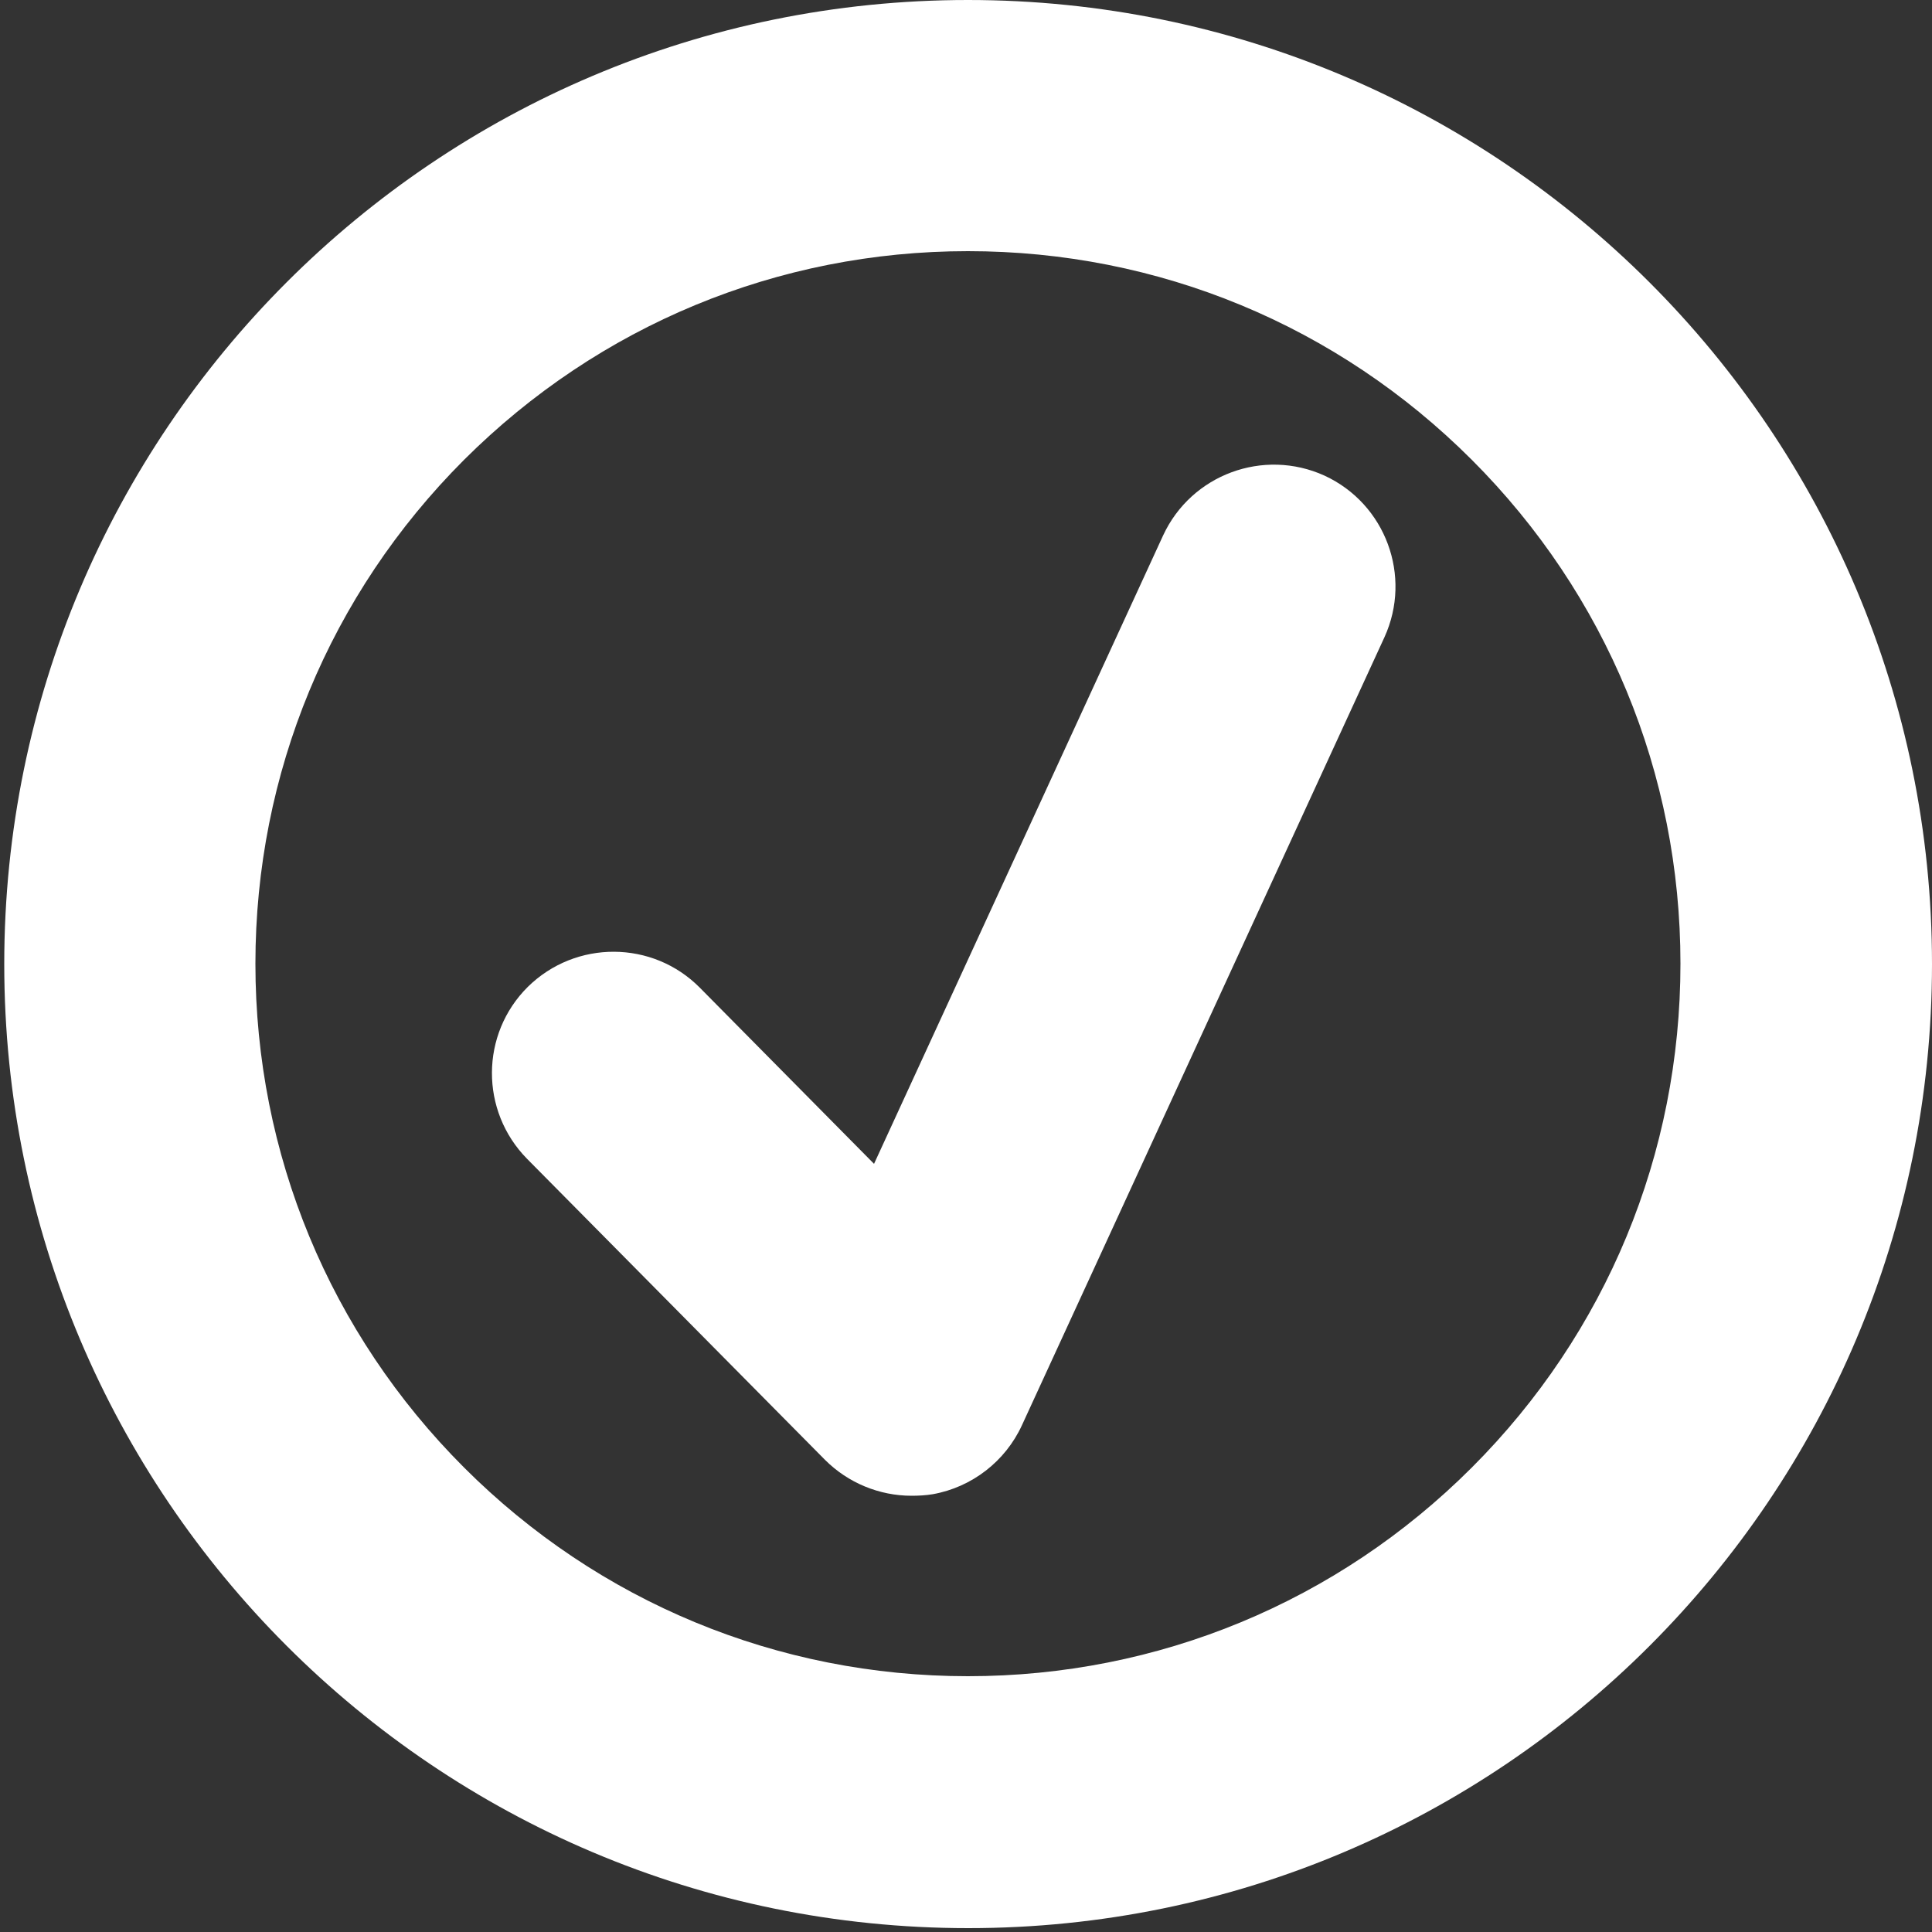
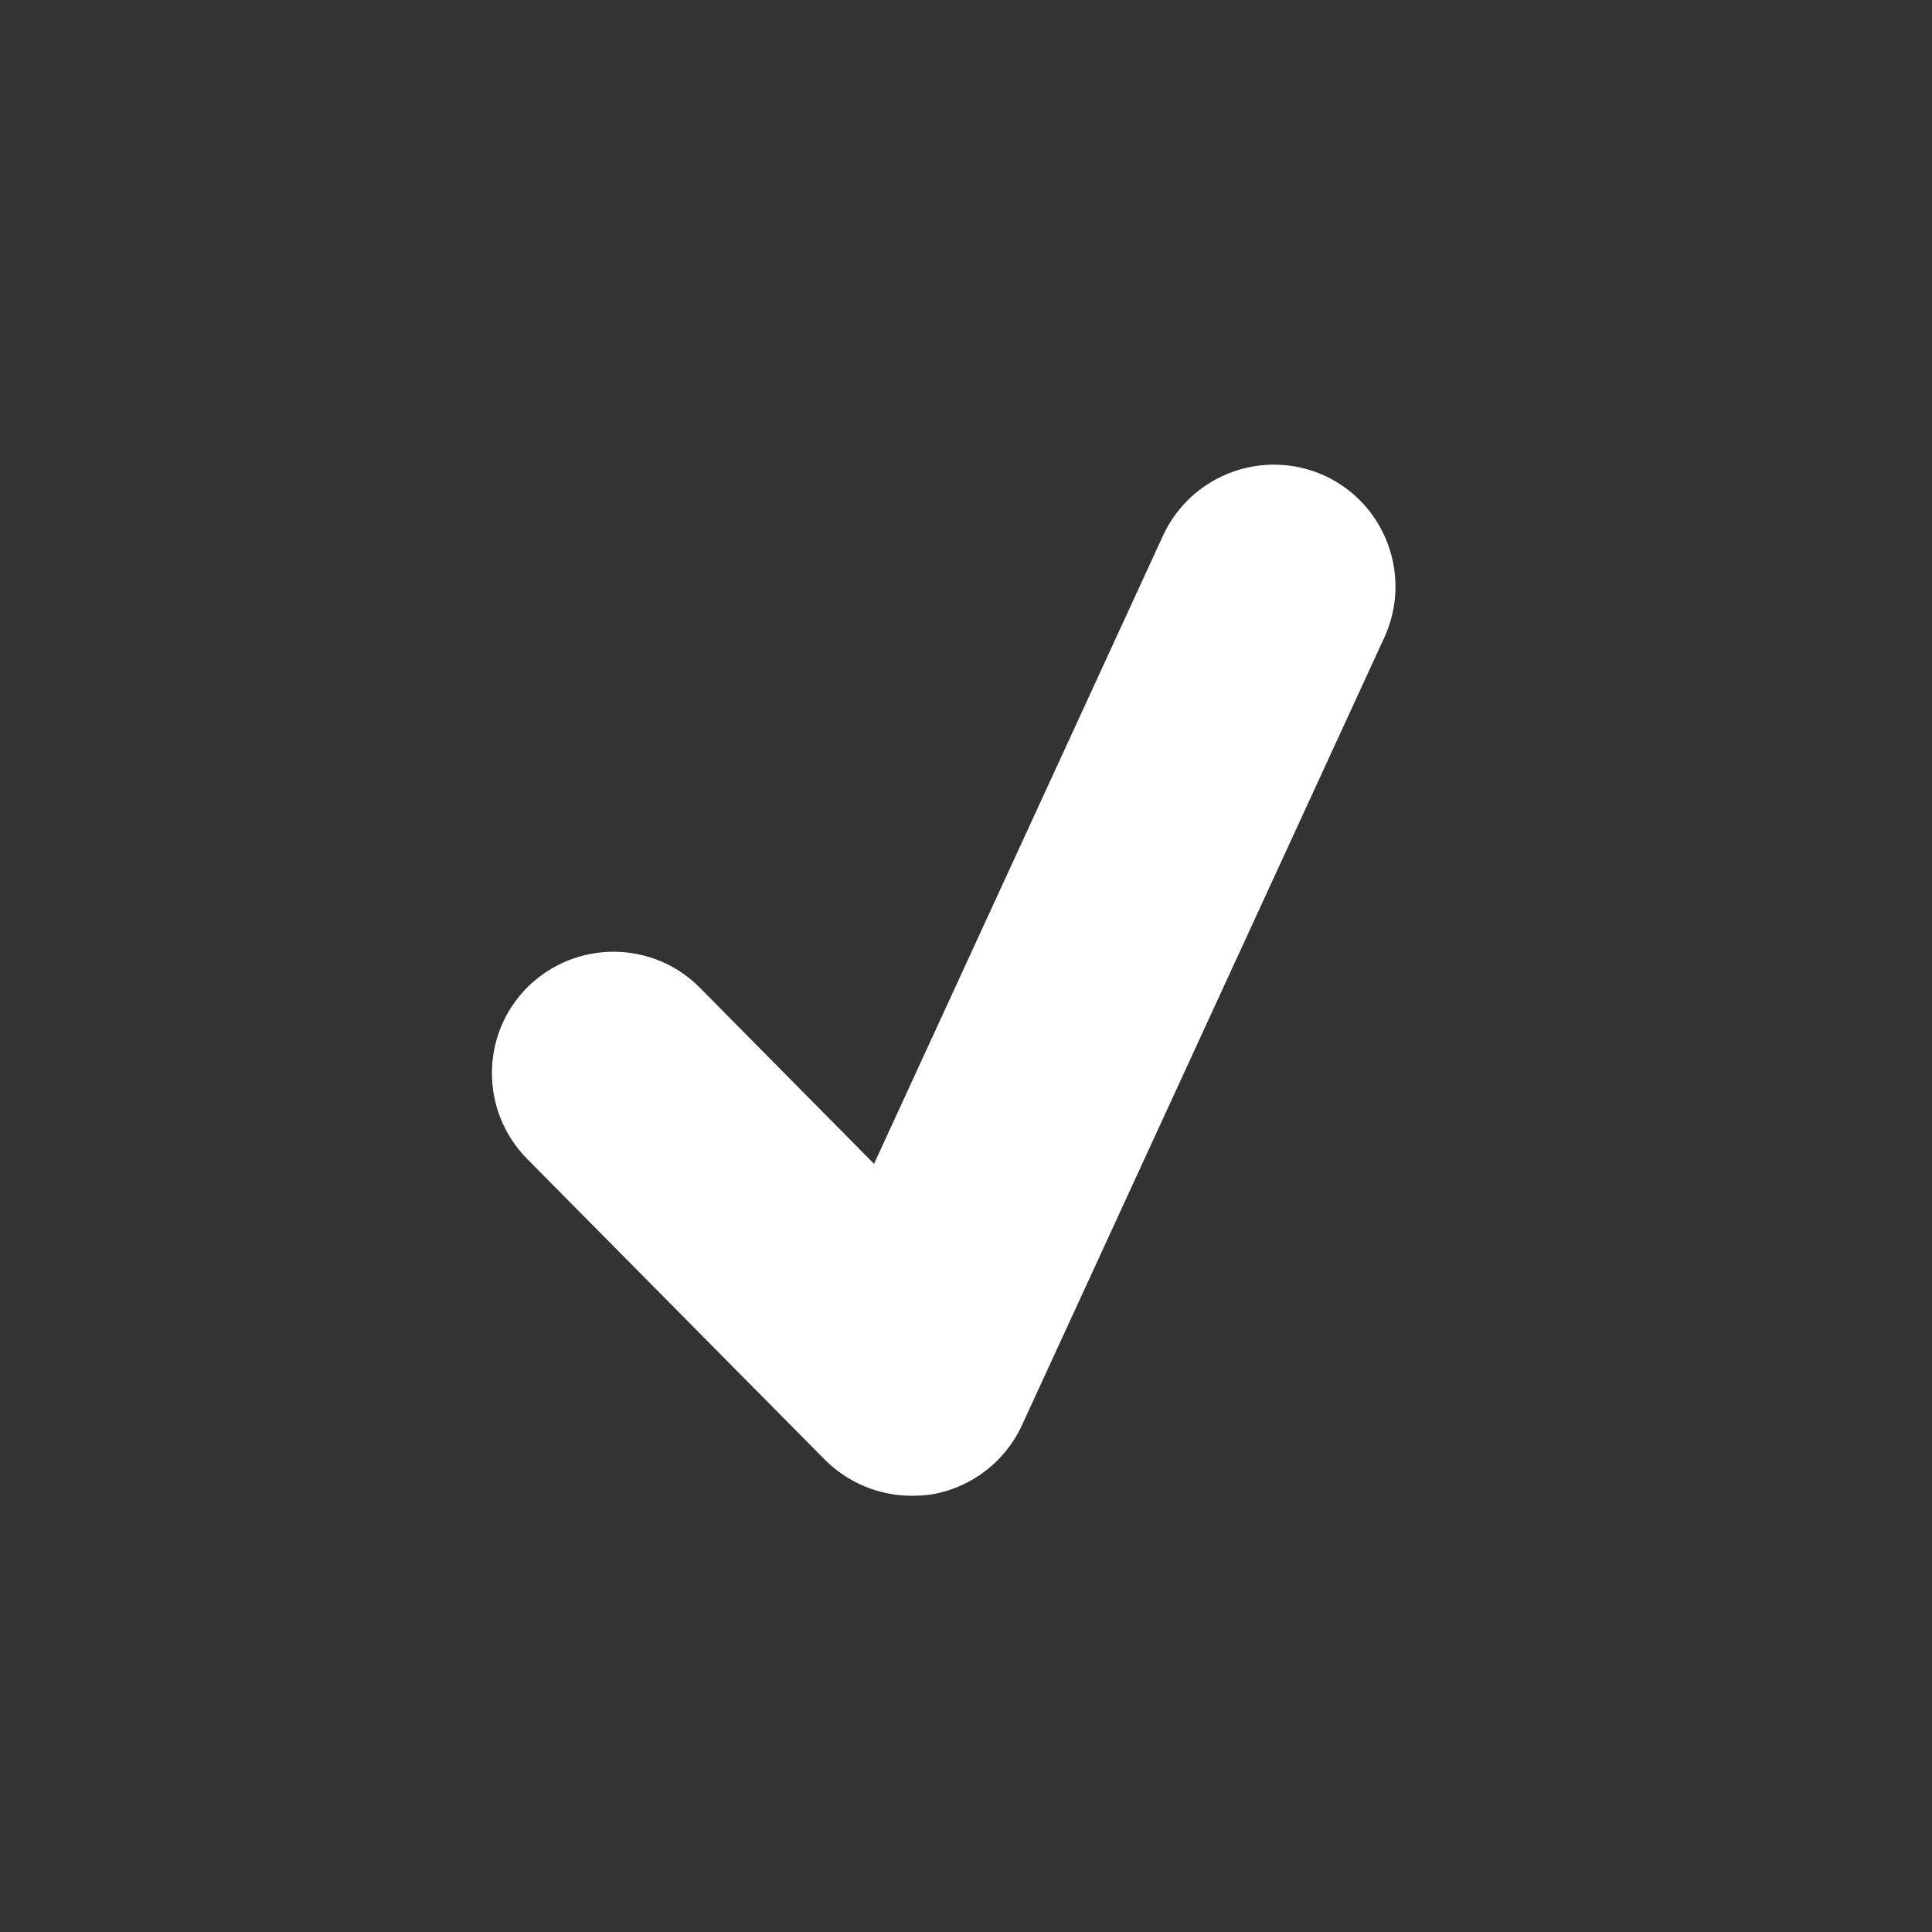
<svg xmlns="http://www.w3.org/2000/svg" version="1.1" id="Layer_1" x="0px" y="0px" viewBox="0 0 500 500" style="enable-background:new 0 0 500 500;" xml:space="preserve">
  <rect x="0" y="0" width="500" height="500" fill="#333333" stroke="none" />
  <style type="text/css">
	.st0{fill:#D342C6;}
	.st1{fill:#8AB4F8;}
	.st2{fill:#004987;}
	.st3{clip-path:url(#SVGID_2_);}
	.st4{fill:#FF5100;}
	.st5{fill:#FFFFFF;}
	.st6{fill:#898989;}
	.st7{fill:none;stroke:#FFFFFF;stroke-width:1.99;}
	.st8{fill:none;stroke:#FFFFFF;stroke-width:0.5;stroke-miterlimit:10;}
	.st9{fill:none;stroke:#FFFFFF;stroke-width:0.125;stroke-miterlimit:10;}
	.st10{fill:none;stroke:#FFFFFF;stroke-width:2.513;}
	.st11{fill:none;stroke:#FFFFFF;stroke-width:1.492;stroke-miterlimit:10;}
	.st12{fill:none;stroke:#FFFFFF;stroke-width:0.981;stroke-miterlimit:10;}
	.st13{fill:none;stroke:#FFFFFF;stroke-width:1.472;stroke-miterlimit:10;}
	.st14{fill:none;}
	.st15{fill:none;stroke:#FFFFFF;stroke-width:0.407;stroke-miterlimit:10;}
	.st16{fill:#DBDBDA;}
	.st17{fill:none;stroke:#FFFFFF;stroke-width:3.111;stroke-miterlimit:10;}
	.st18{fill:none;stroke:#FFFFFF;stroke-width:3.068;stroke-miterlimit:10;}
	.st19{fill:#61A60E;}
	.st20{clip-path:url(#SVGID_10_);}
	.st21{clip-path:url(#SVGID_14_);}
	.st22{clip-path:url(#SVGID_18_);fill:none;stroke:#006199;stroke-width:6;stroke-miterlimit:10;}
	.st23{fill:#F2F2F2;}
	.st24{clip-path:url(#SVGID_20_);}
	.st25{clip-path:url(#SVGID_26_);}
	.st26{clip-path:url(#SVGID_30_);}
	.st27{clip-path:url(#SVGID_34_);}
	.st28{fill:#717174;}
	.st29{fill:none;stroke:#73C5EC;stroke-miterlimit:10;}
	.st30{fill:none;stroke:#CCCCCC;stroke-miterlimit:10;}
	.st31{fill:#006199;stroke:#FFFFFF;stroke-miterlimit:10;}
	.st32{fill:#FF5000;}
	.st33{fill:none;stroke:#FFFFFF;stroke-width:0.918;stroke-miterlimit:10;}
	.st34{fill:none;stroke:#FFFFFF;stroke-width:20.402;}
	.st35{fill:none;stroke:#FFFFFF;stroke-width:25.44;}
	.st36{fill:none;stroke:#FFFFFF;stroke-width:13.242;stroke-miterlimit:10;}
	.st37{fill:none;stroke:#FFFFFF;stroke-width:10.311;stroke-miterlimit:10;}
	.st38{fill:none;stroke:#FFFFFF;stroke-width:15.472;stroke-miterlimit:10;}
	.st39{fill:none;stroke:#FFFFFF;stroke-width:25.448;stroke-miterlimit:10;}
	.st40{opacity:0.2;fill:none;stroke:#FFFFFF;stroke-width:4.768;stroke-miterlimit:10;}
	.st41{opacity:0.2;fill:#FFFFFF;}
	.st42{opacity:0.2;fill:none;stroke:#FFFFFF;stroke-width:8;}
	.st43{opacity:0.2;}
	.st44{fill:none;stroke:#FFFFFF;stroke-width:8;stroke-miterlimit:10;}
	.st45{opacity:0.2;fill:none;stroke:#FFFFFF;stroke-width:6.777;stroke-miterlimit:10;}
	.st46{opacity:0.2;fill:none;stroke:#FFFFFF;stroke-width:7.552;stroke-miterlimit:10;}
	.st47{opacity:0.2;fill:none;stroke:#FFFFFF;stroke-width:8;stroke-miterlimit:10;}
	.st48{opacity:0.2;fill:none;stroke:#FFFFFF;stroke-width:5.408;stroke-linecap:square;stroke-miterlimit:10;}
	.st49{opacity:0.2;fill:none;stroke:#FFFFFF;stroke-width:5.408;stroke-miterlimit:10;}
	.st50{opacity:0.2;fill:none;stroke:#FFFFFF;stroke-width:9.705;stroke-miterlimit:10;}
	.st51{fill:none;stroke:#000000;stroke-width:63;stroke-linecap:round;stroke-linejoin:round;stroke-miterlimit:10;}
	.st52{fill:none;stroke:#000000;stroke-width:50;stroke-linecap:round;stroke-linejoin:round;stroke-miterlimit:10;}
</style>
-   <path class="st5" d="M250.5,65c49.3,0,95.6,19.2,130.4,54c34.8,34.8,54,81.2,54,130.4s-19.2,95.6-54,130.4  c-34.8,34.8-81.2,54-130.4,54s-95.6-19.2-130.4-54c-34.8-34.8-54-81.2-54-130.4s19.2-95.6,54-130.4C155,84.2,201.3,65,250.5,65   M250.5,0C112.8,0,1.1,111.7,1.1,249.5s111.7,249.5,249.5,249.5S500,387.2,500,249.5S388.3,0,250.5,0L250.5,0z" />
  <path class="st5" d="M235.9,387.1c-8.3,0-16.4-3.3-22.4-9.3l-77.1-77.9c-12.2-12.4-12.1-32.3,0.2-44.5c12.4-12.2,32.3-12.1,44.5,0.2  l45.1,45.6l74.8-162.6c7.3-15.8,26-22.7,41.8-15.5c15.8,7.3,22.7,26,15.5,41.8l-93.8,203.9c-4.3,9.4-13,16.1-23.1,17.9  C239.6,387,237.7,387.1,235.9,387.1z" />
</svg>